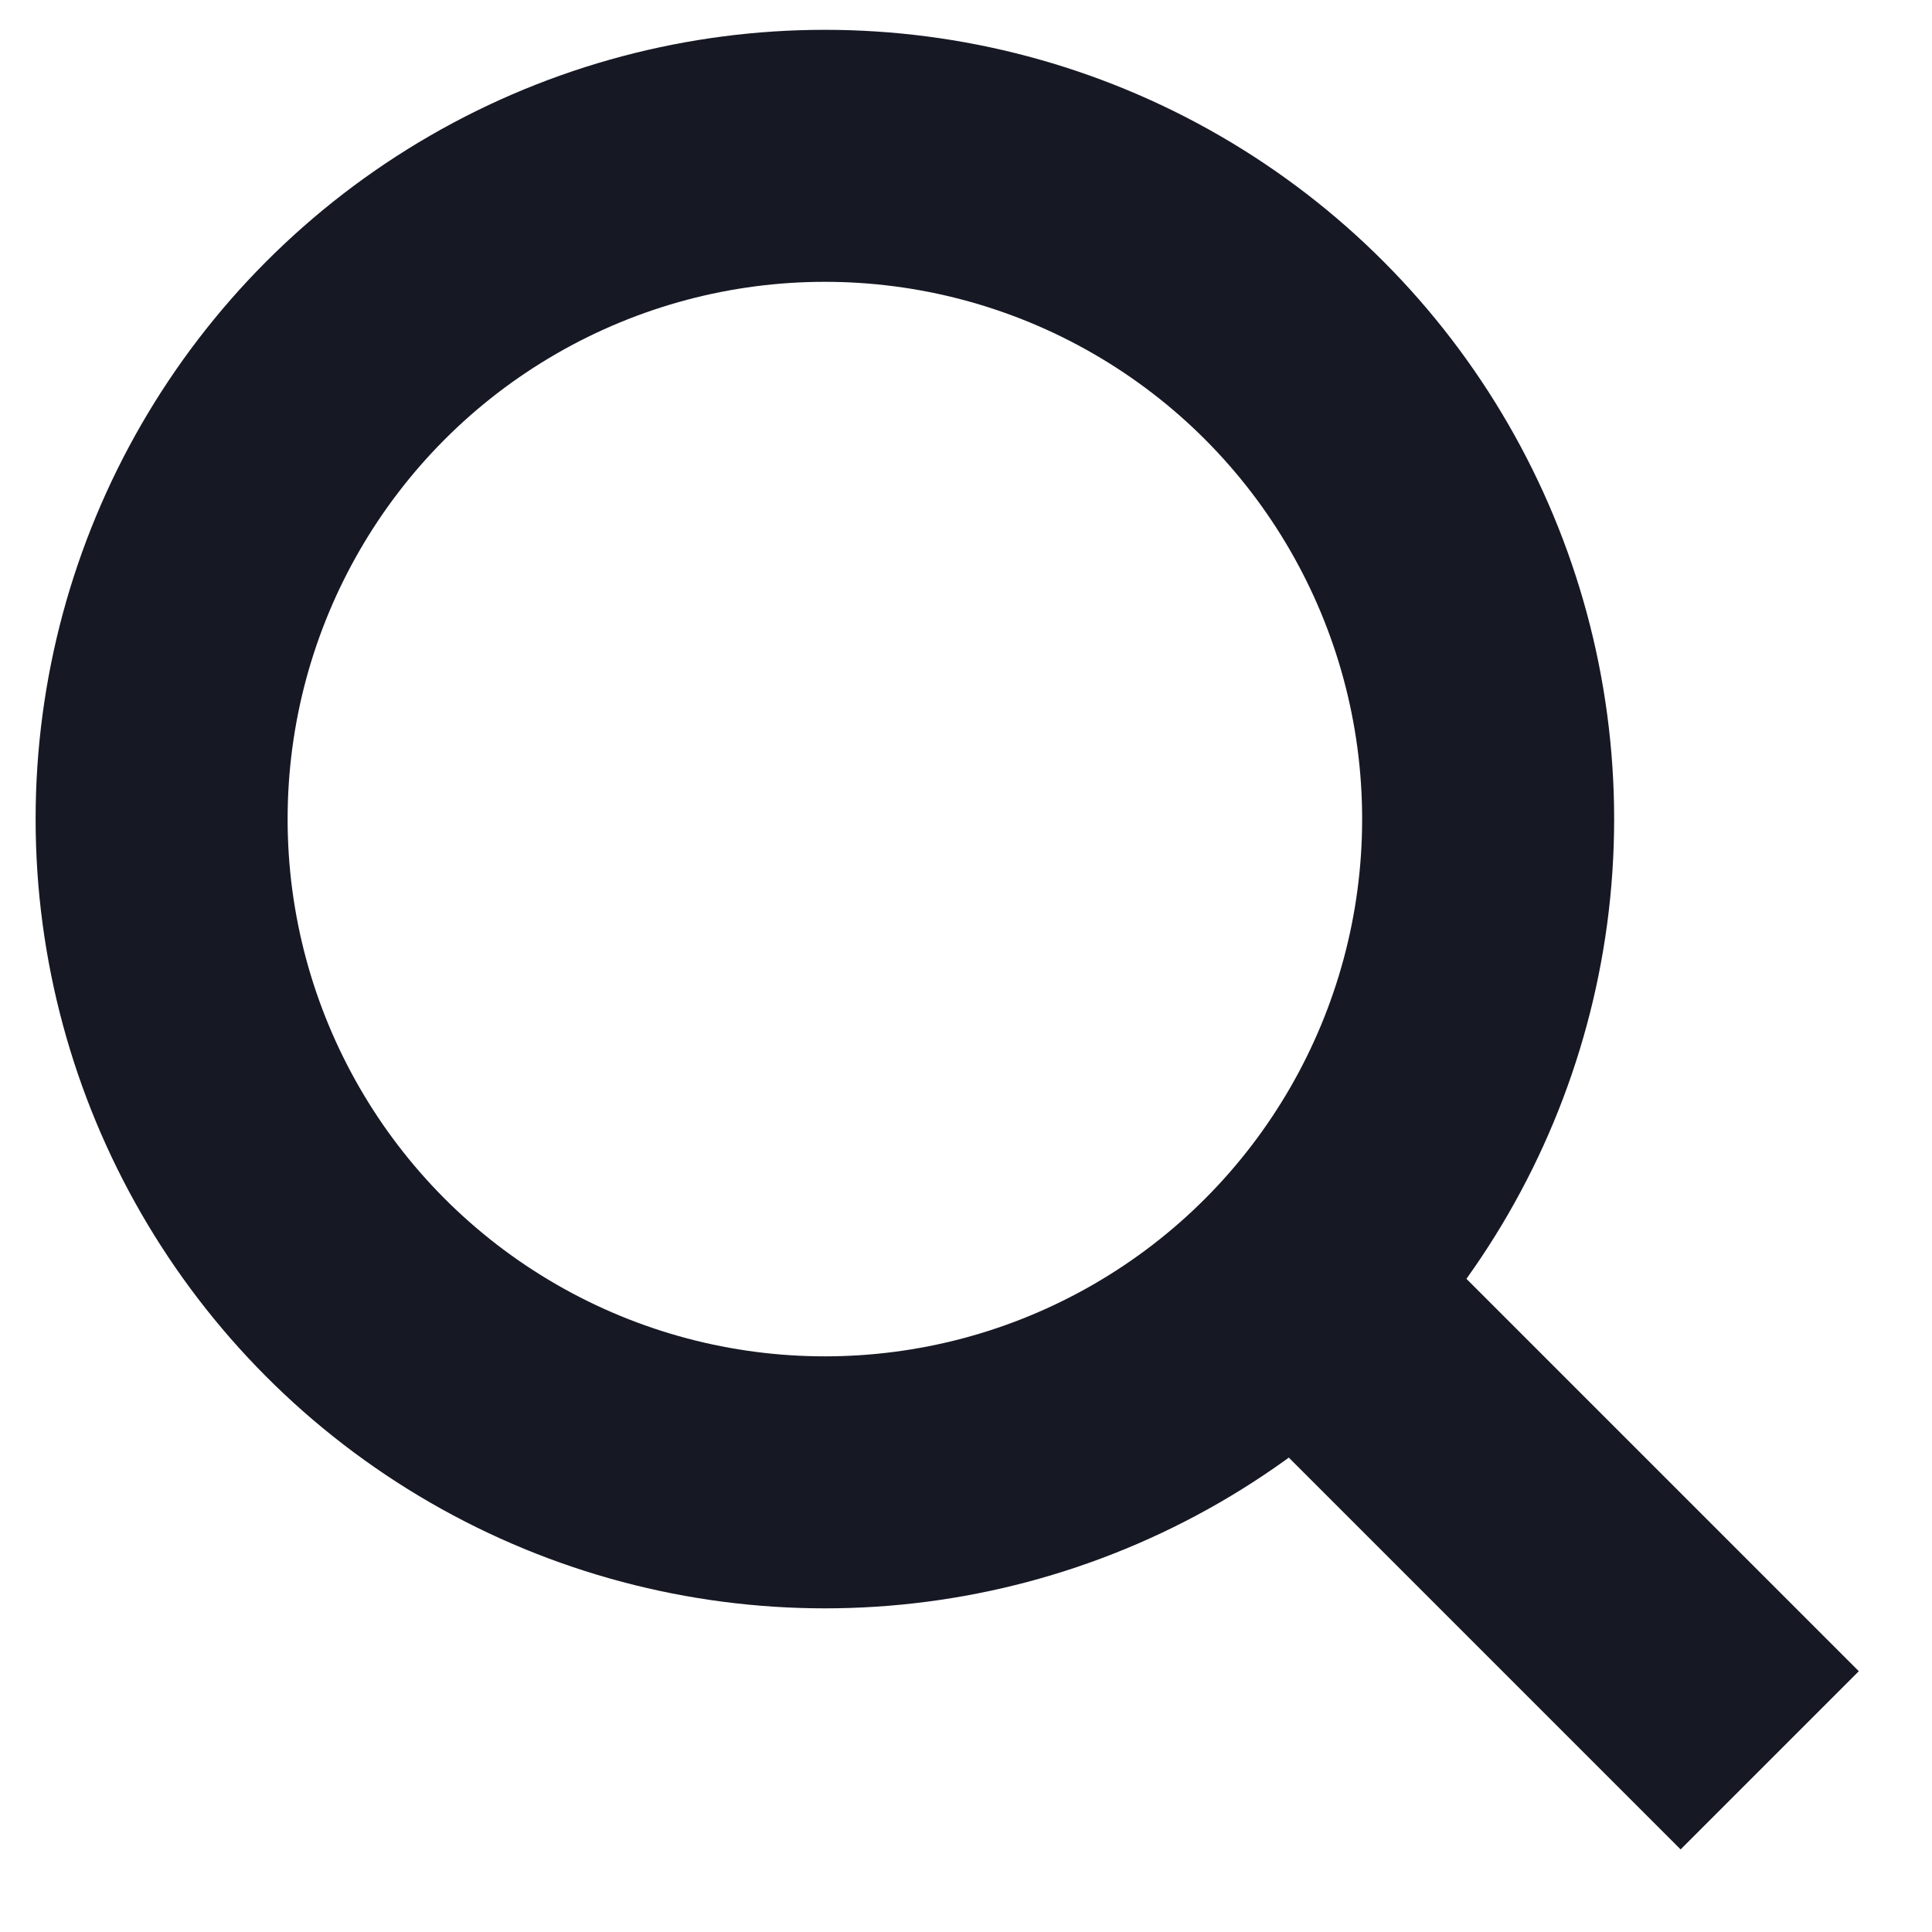
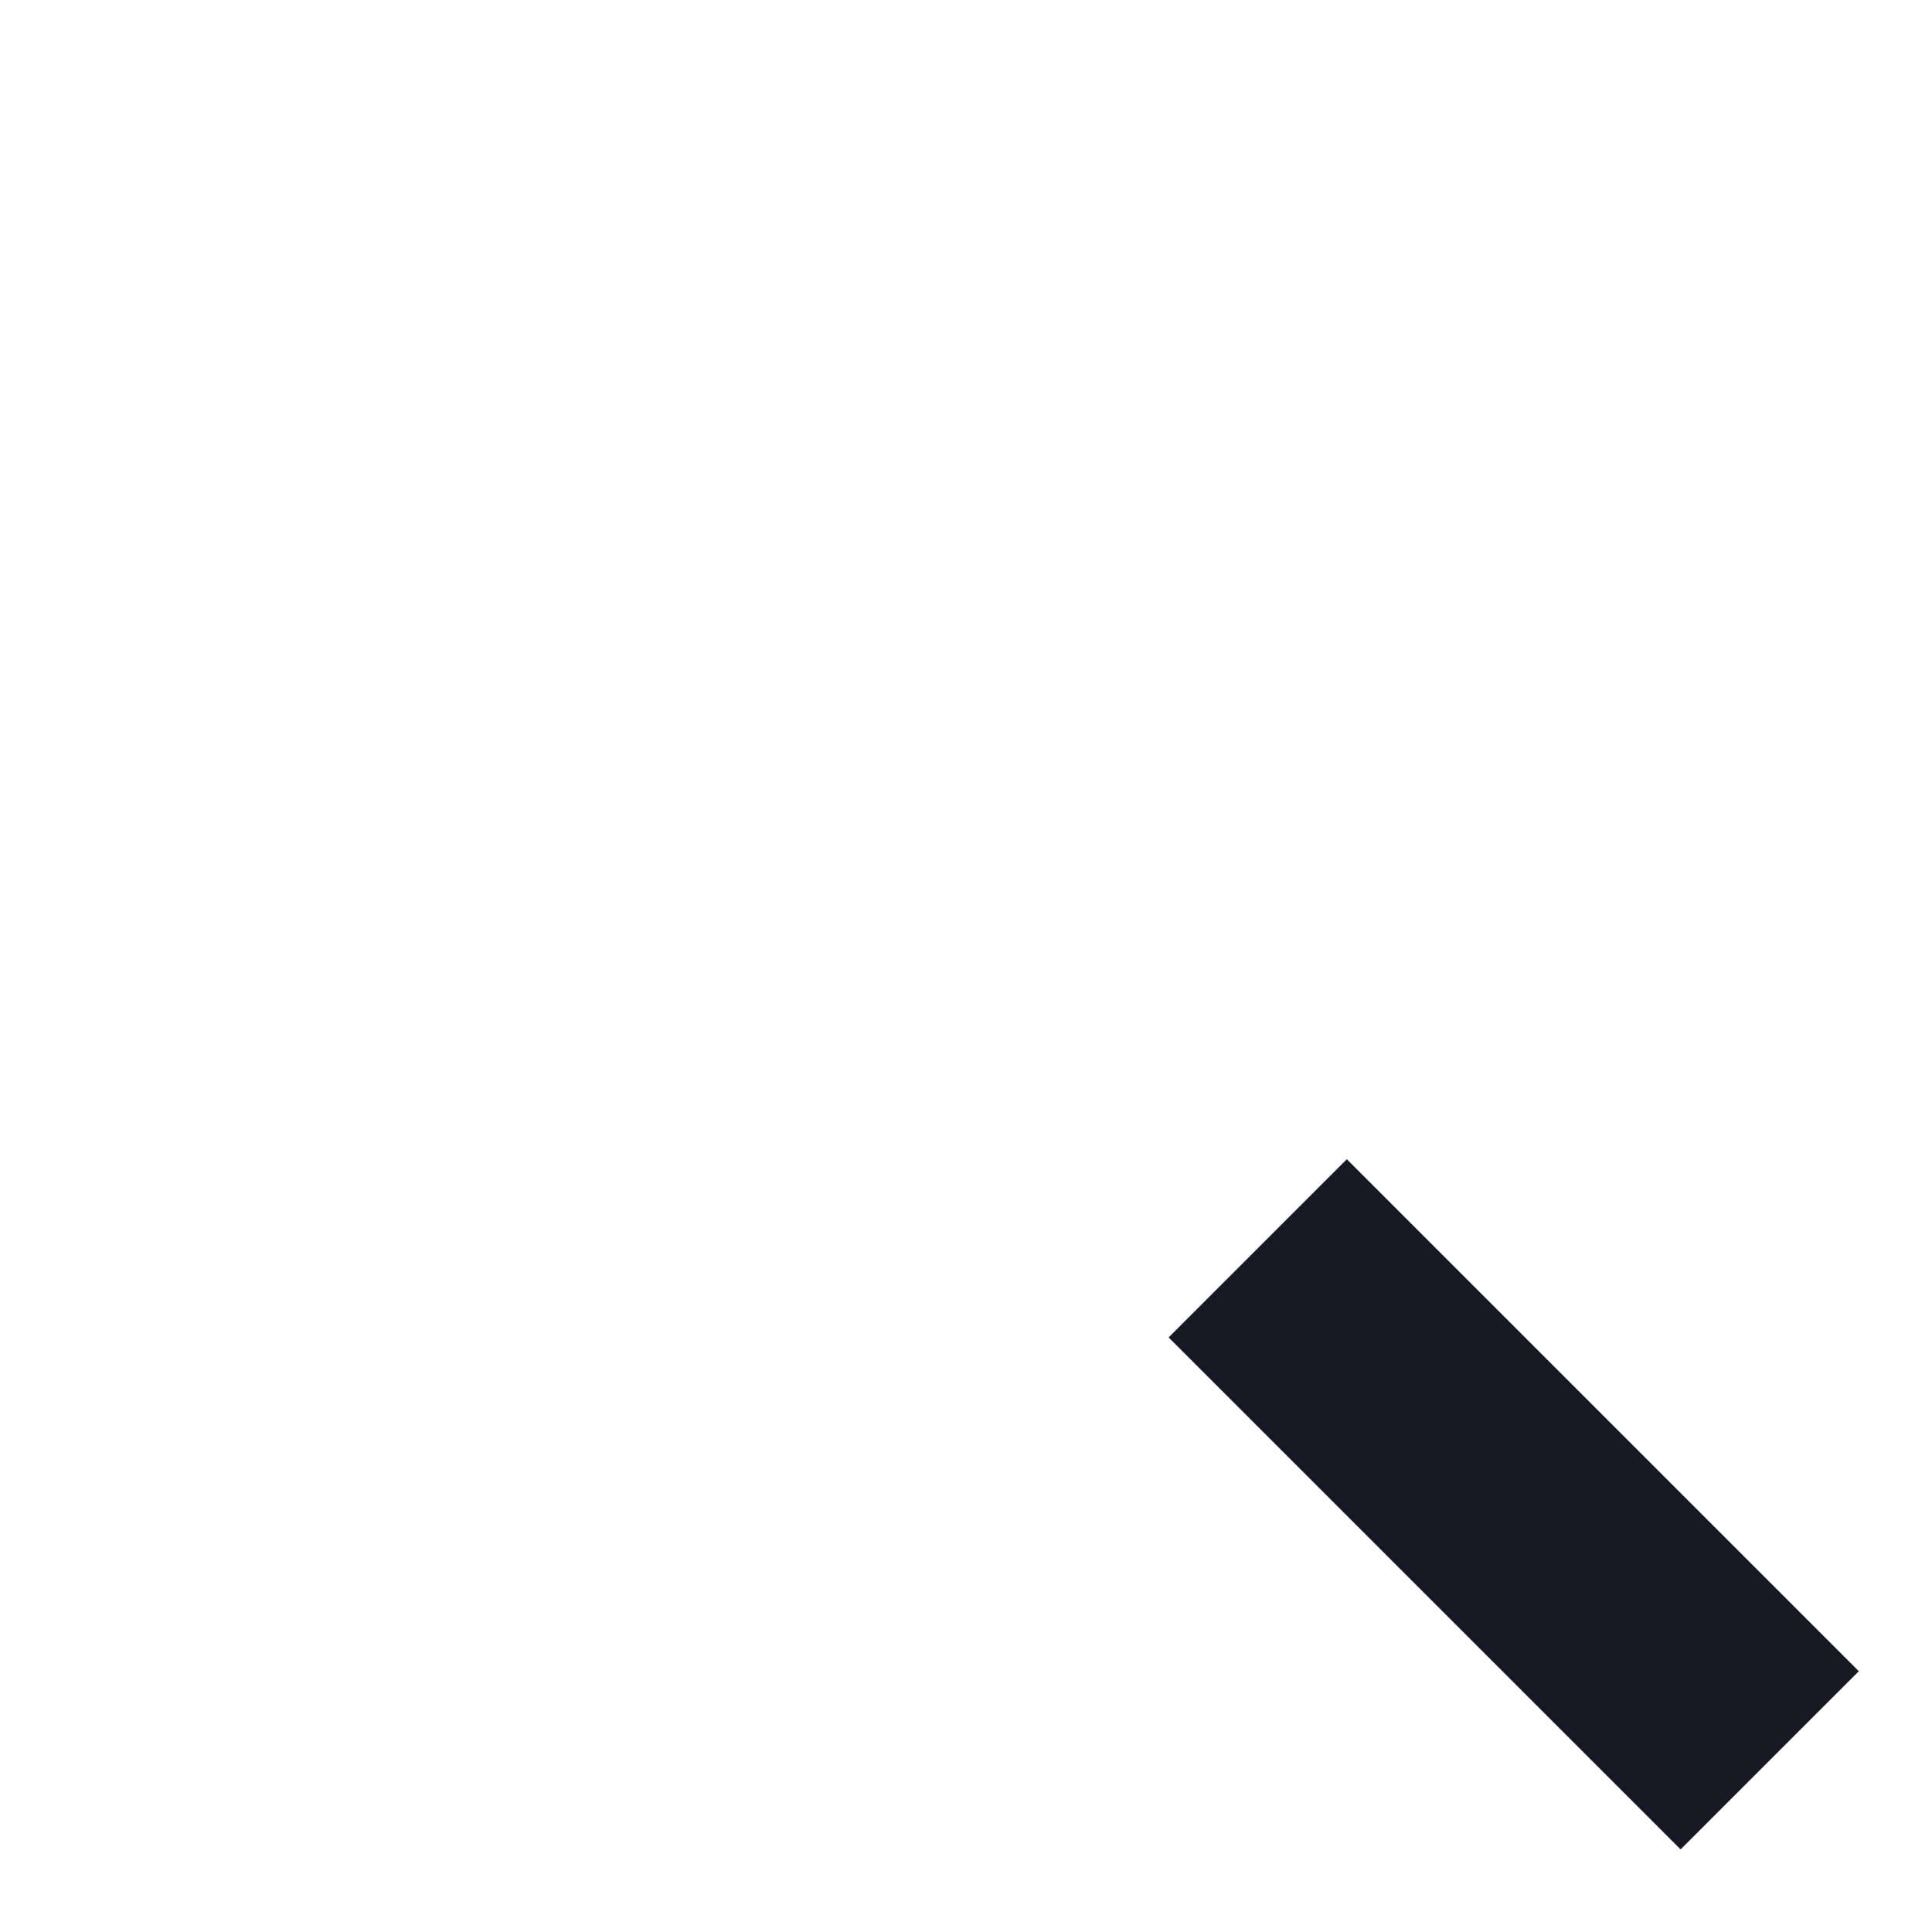
<svg xmlns="http://www.w3.org/2000/svg" width="23" height="23" viewBox="0 0 23 23" fill="none">
-   <circle cx="9.82" cy="9.751" r="7.896" stroke="#161824" stroke-width="3" />
  <line x1="14.973" y1="14.861" x2="21.068" y2="20.956" stroke="#161824" stroke-width="3" />
</svg>